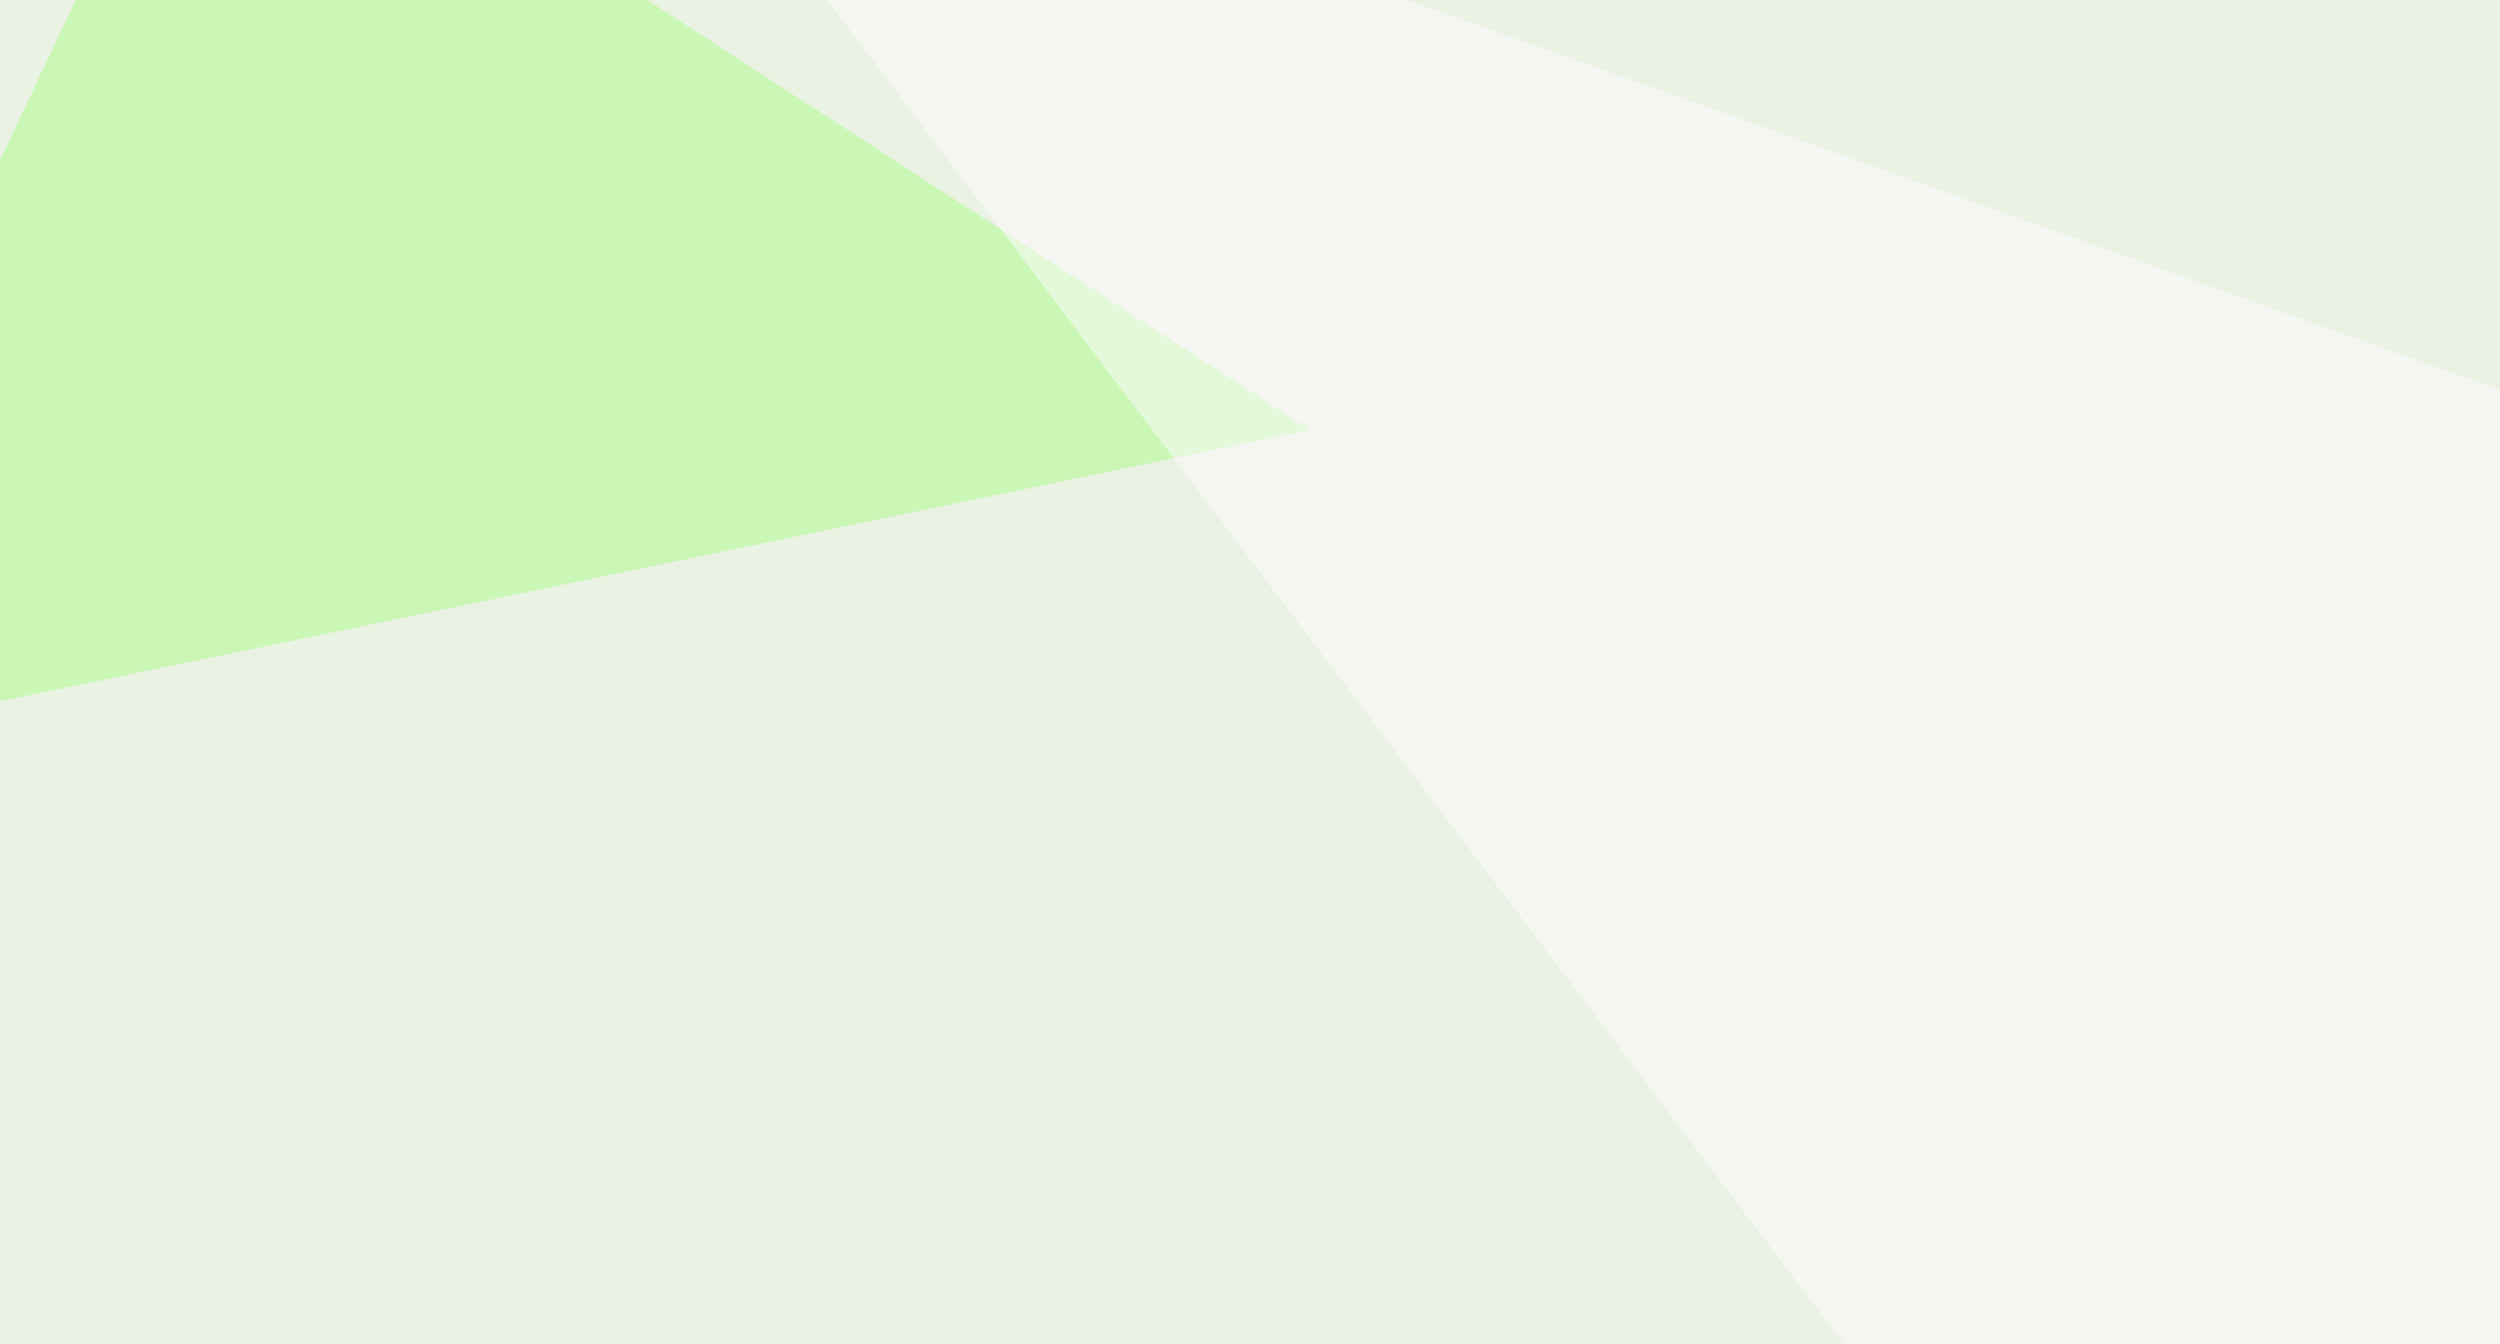
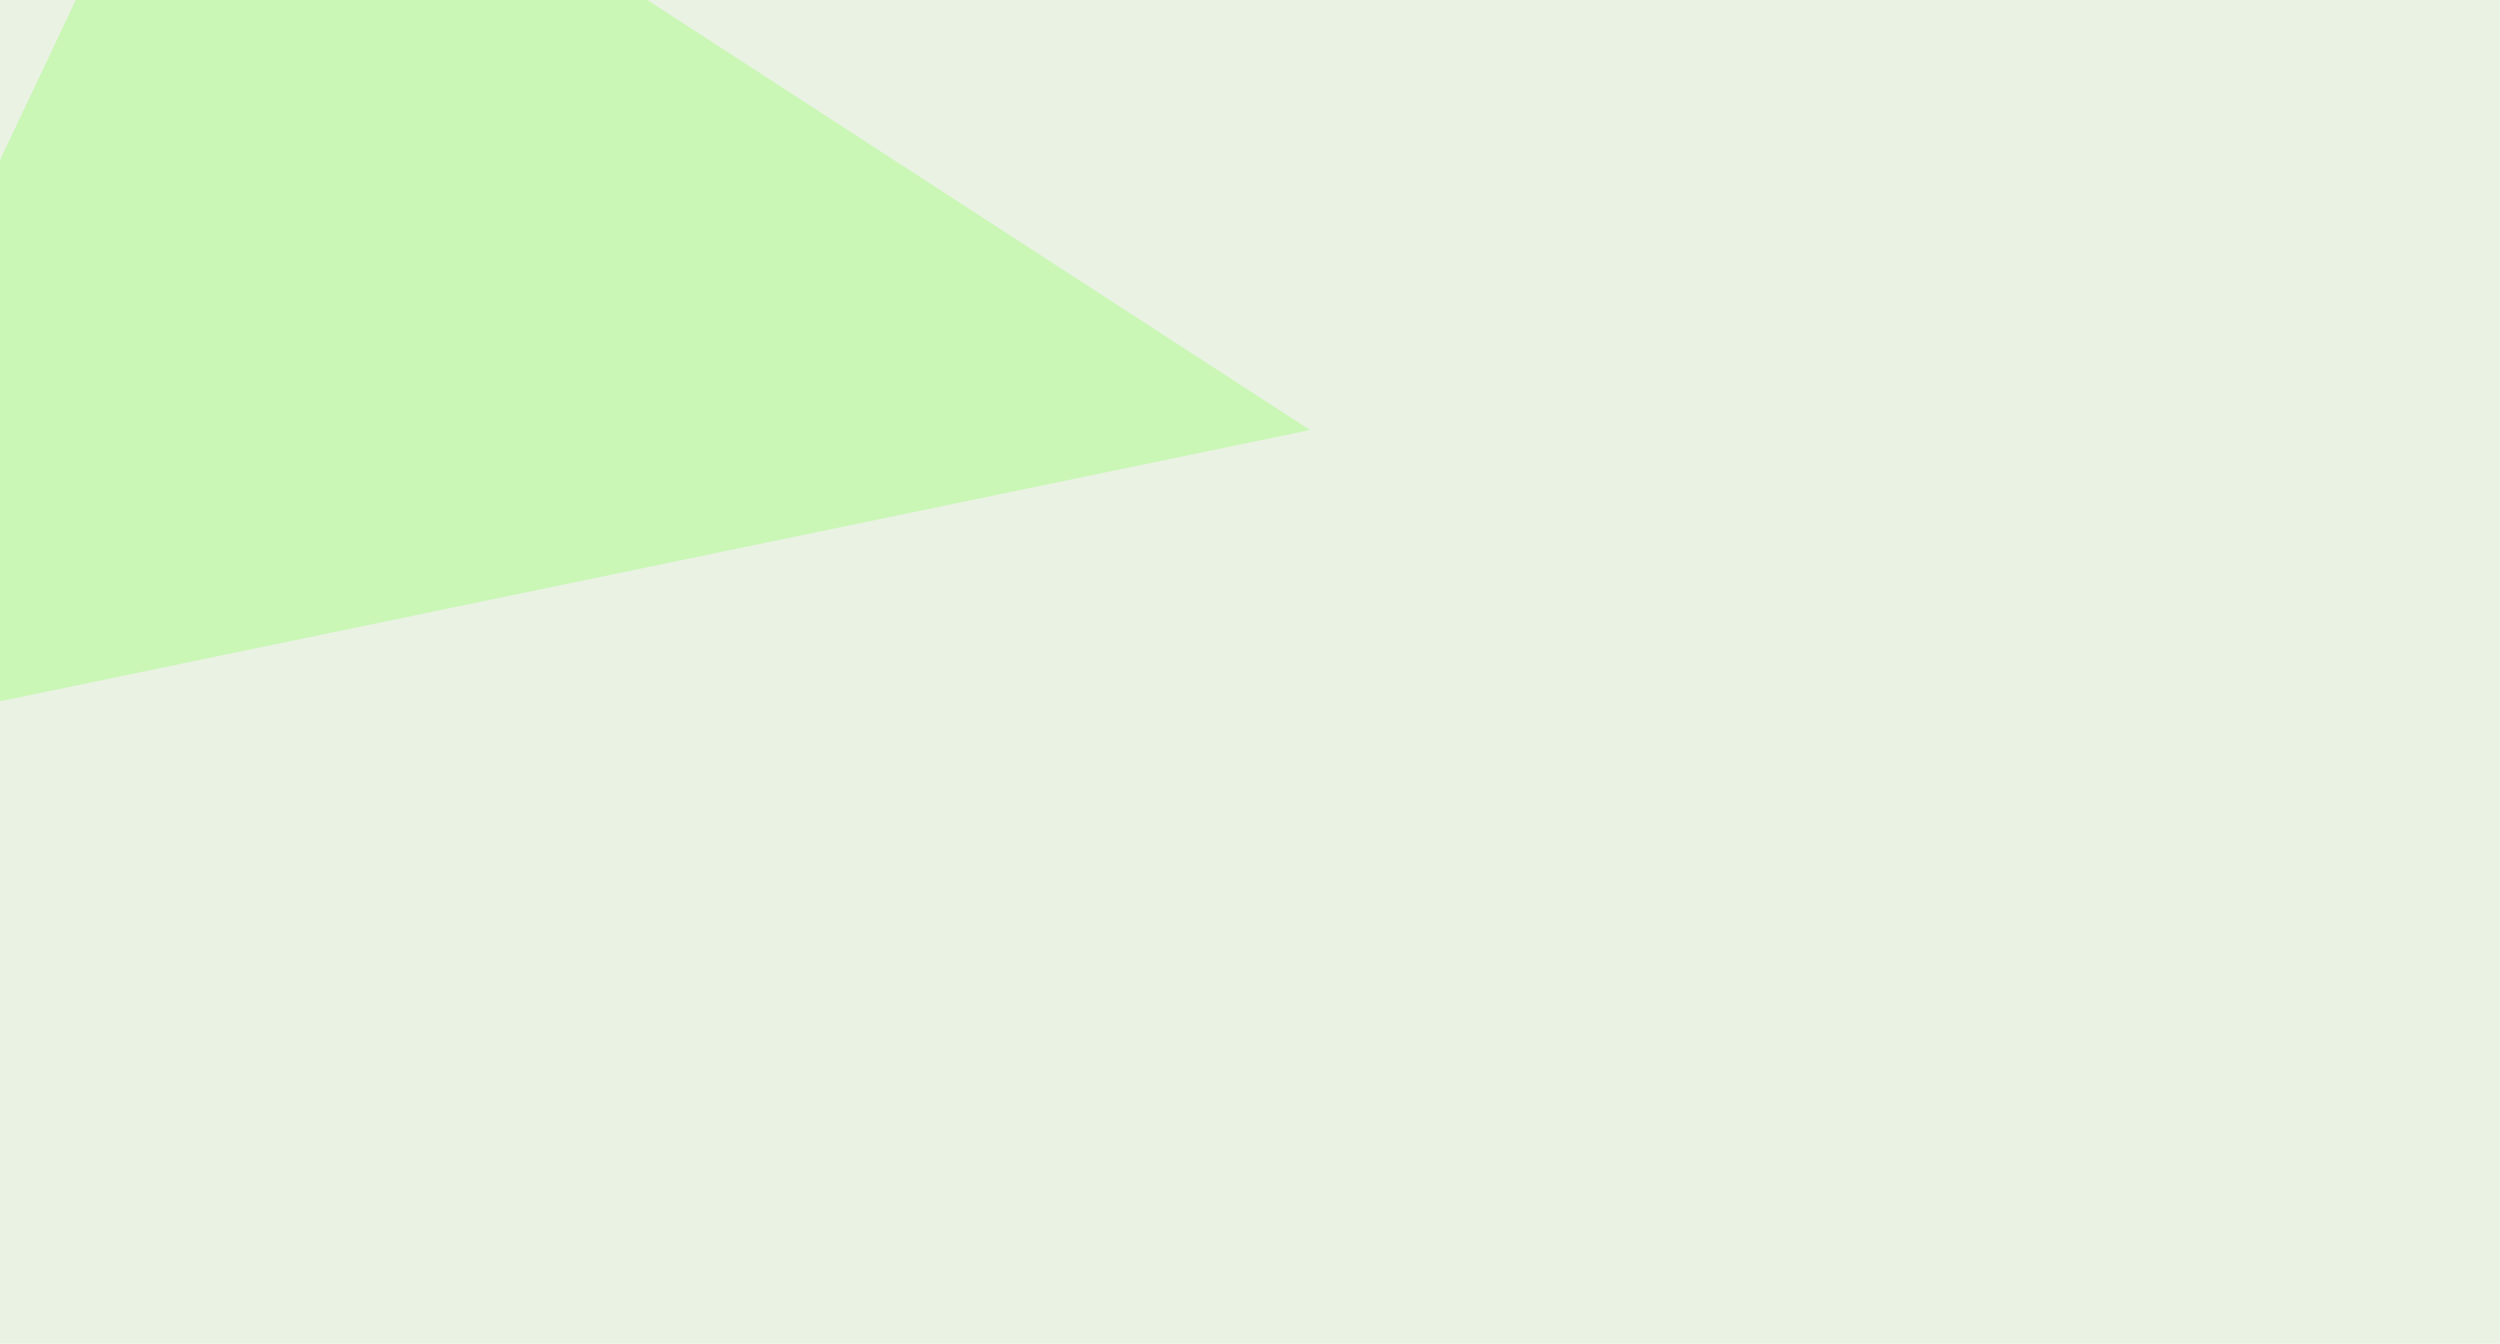
<svg xmlns="http://www.w3.org/2000/svg" width="400" height="215">
  <filter id="a">
    <feGaussianBlur stdDeviation="55" />
  </filter>
  <rect width="100%" height="100%" fill="#eaf2e4" />
  <g filter="url(#a)">
    <g fill-opacity=".5">
-       <path fill="#c22e45" d="M323.7 446.8l-2.9-205.1-67.4 3z" />
      <path fill="#aafc89" d="M-45.4 121.6l79-167 176 114.2z" />
-       <path fill="#fffbff" d="M467.3 86.4l3 360.4L98-45.4z" />
-       <path fill="#8ff467" d="M112.8 215.3l8.8 111.4-82 2.9z" />
+       <path fill="#8ff467" d="M112.8 215.3l8.8 111.4-82 2.9" />
    </g>
  </g>
</svg>